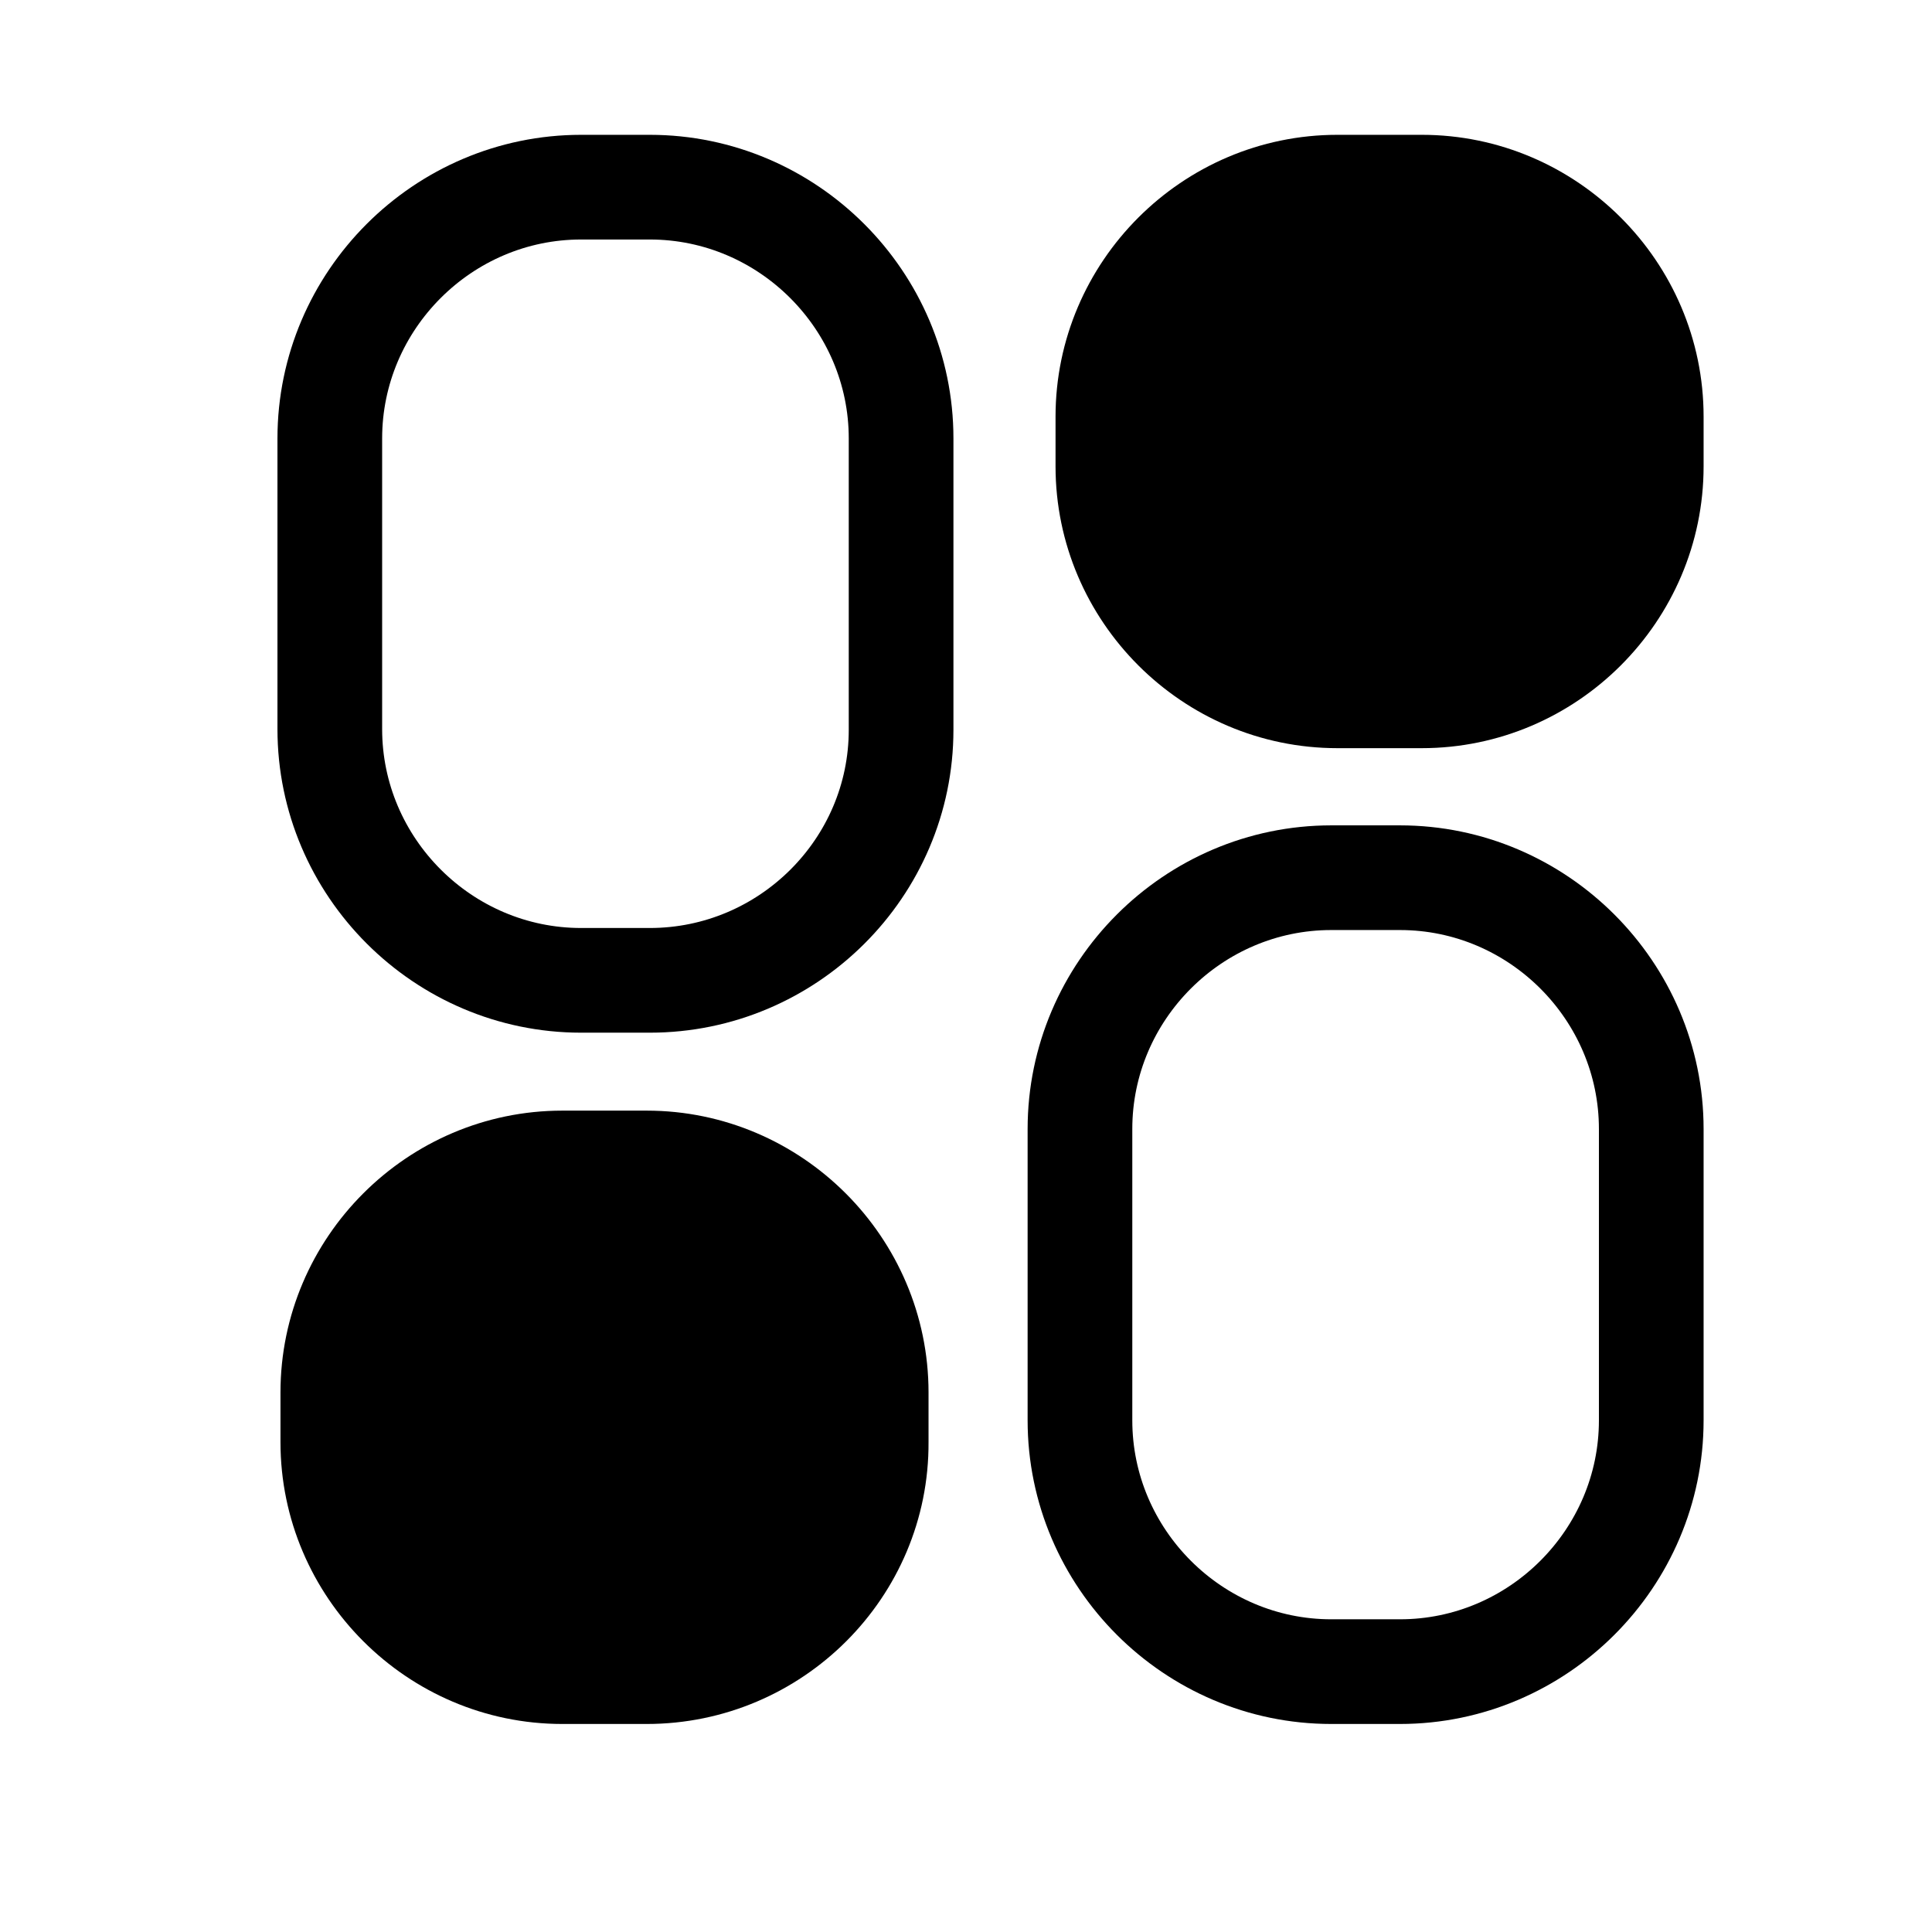
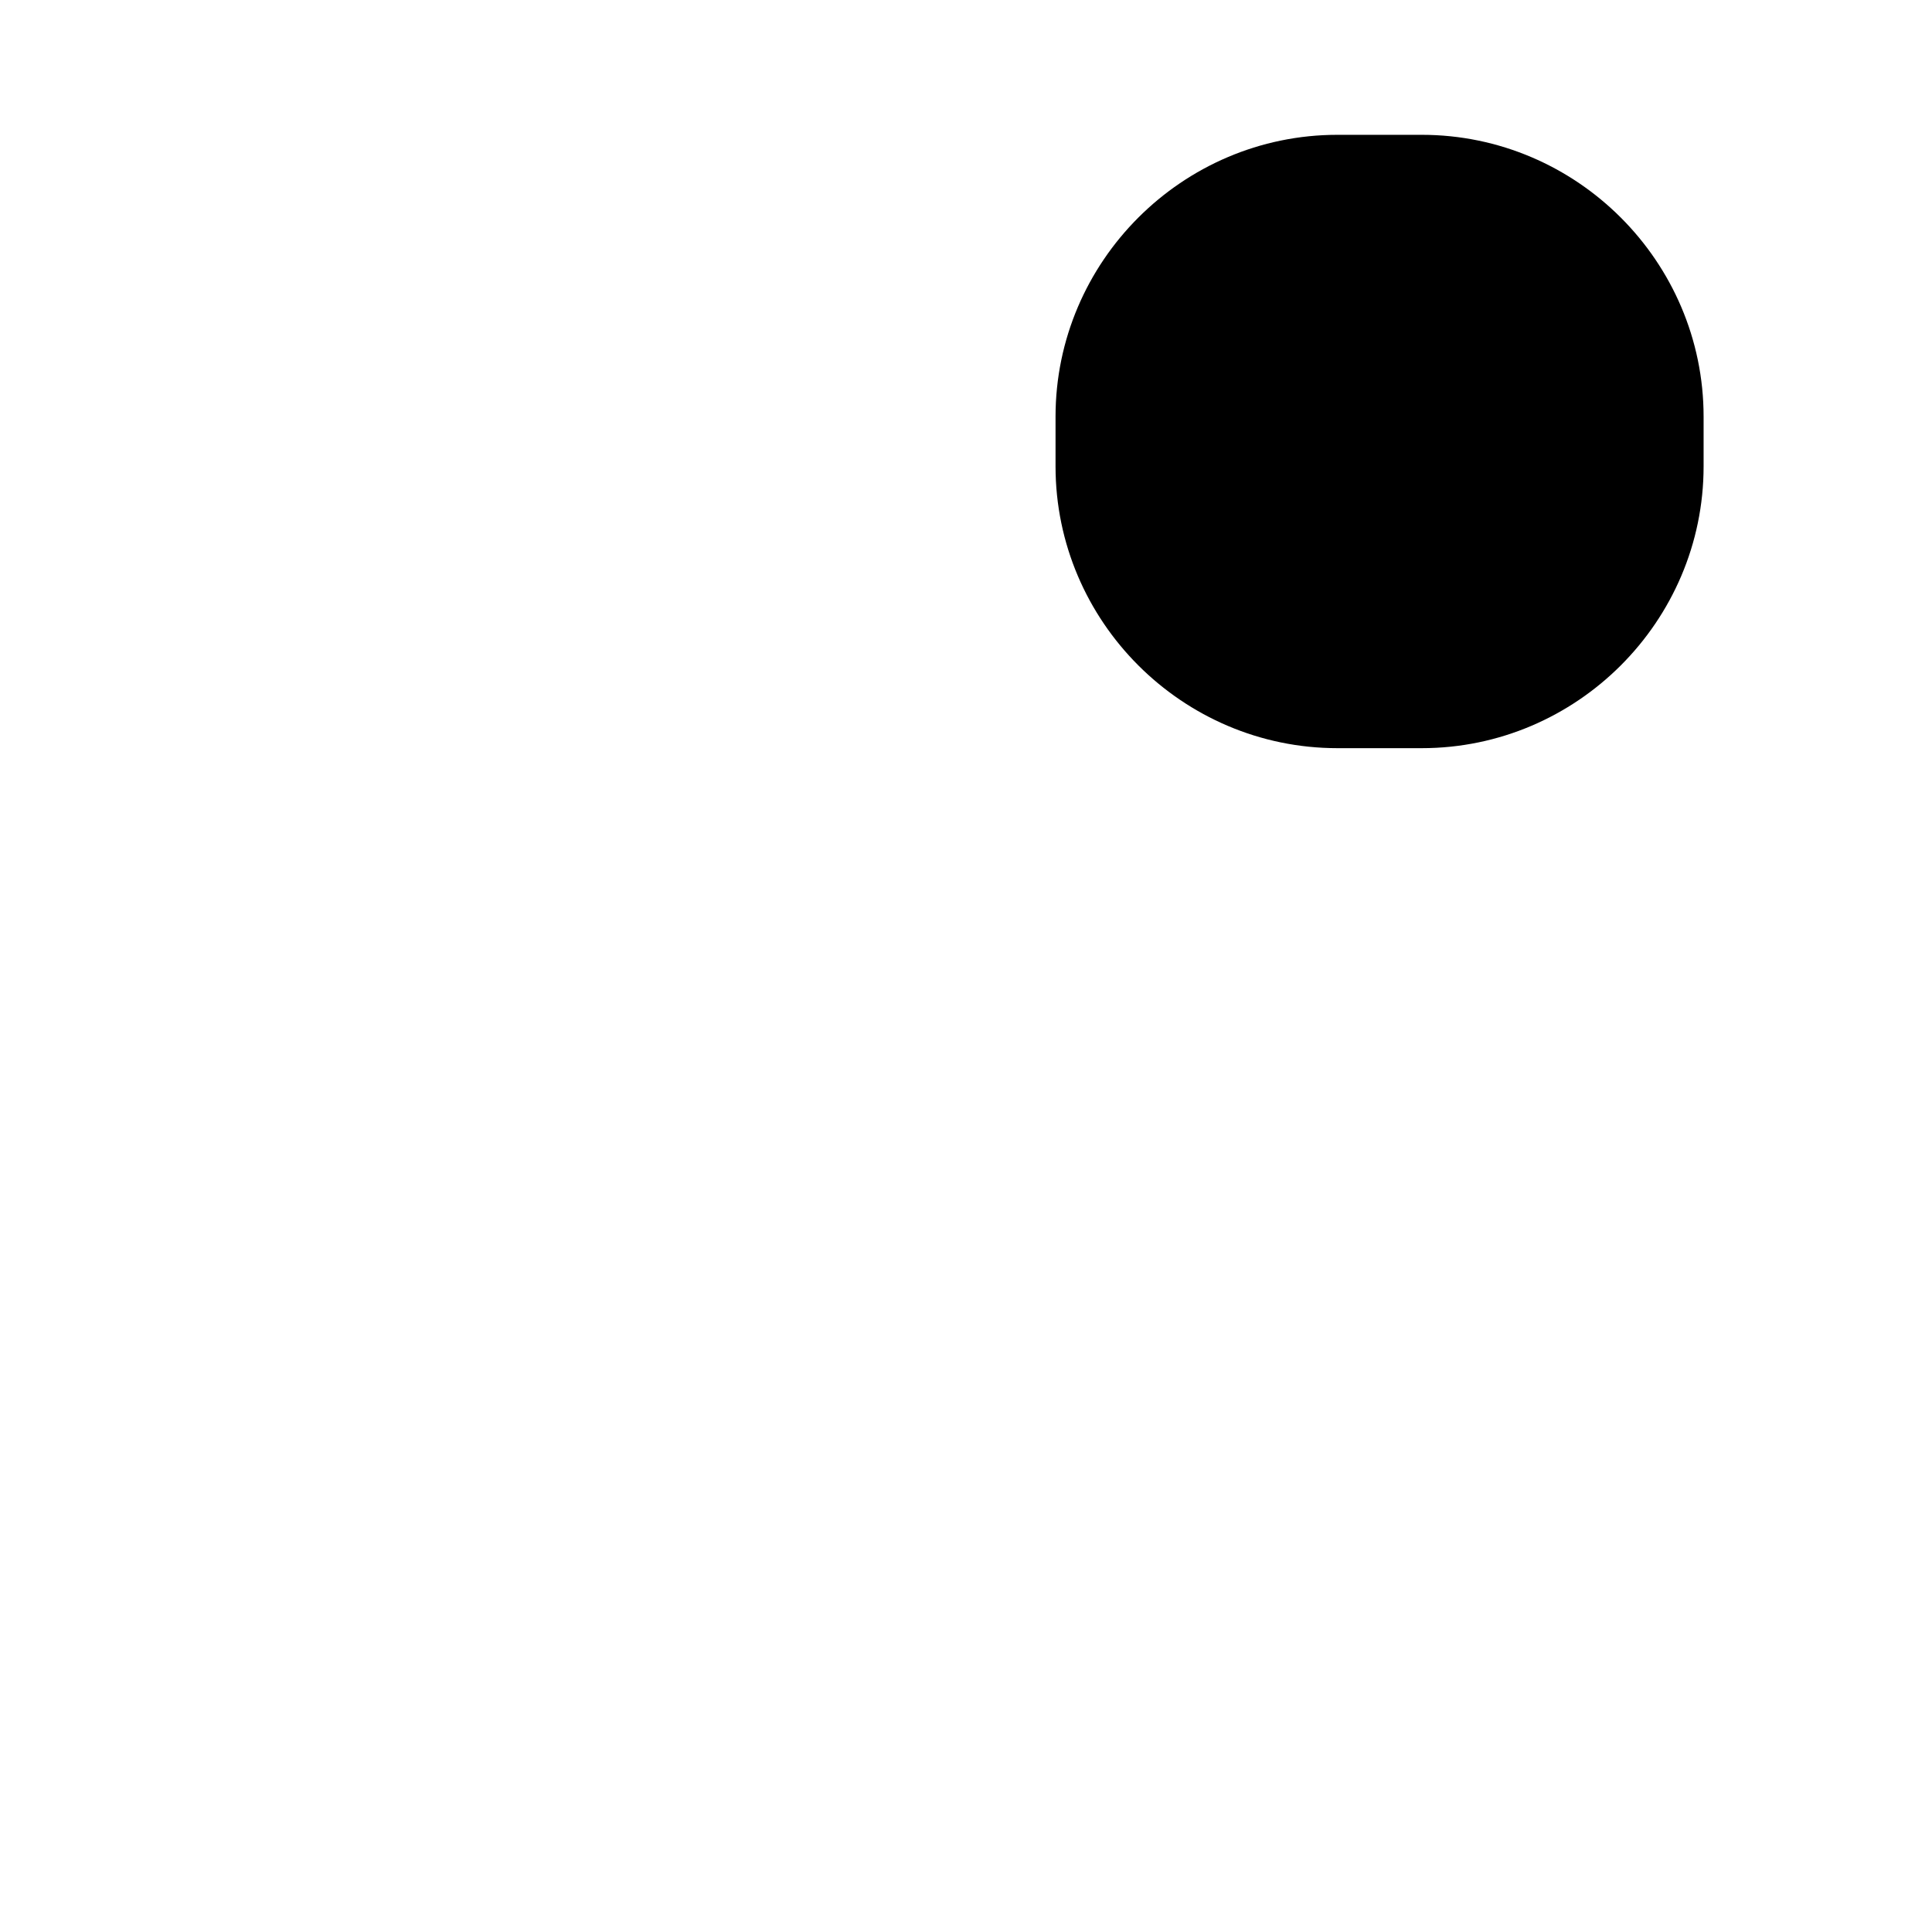
<svg xmlns="http://www.w3.org/2000/svg" version="1.1" id="Layer_1" x="0px" y="0px" viewBox="0 0 256 256" style="enable-background:new 0 0 256 256;" xml:space="preserve">
  <style type="text/css">
	.st0{fill:none;stroke:#000000;stroke-width:10.284;stroke-miterlimit:10;}
	.st1{fill:none;stroke:#000000;stroke-width:13.871;stroke-miterlimit:10;}
	.st2{stroke:#000000;stroke-width:13.871;stroke-miterlimit:10;}
</style>
  <g>
-     <path class="st1" d="M86.1,129.9H77c-18.3,0-33.3-15-33.3-33.3V58.1c0-18.3,15-33.3,33.3-33.3h9.1c18.3,0,33.3,15,33.3,33.3v38.6   C119.4,115,104.4,129.9,86.1,129.9z" />
-     <path class="st1" d="M185.5,221.5h-9.1c-18.3,0-33.3-15-33.3-33.3v-38.6c0-18.3,15-33.3,33.3-33.3h9.1c18.3,0,33.3,15,33.3,33.3   v38.6C218.8,206.5,203.8,221.5,185.5,221.5z" />
    <path class="st2" d="M188.4,92.2h-11.2c-16.7,0-30.4-13.7-30.4-30.4v-6.6c0-16.7,13.7-30.4,30.4-30.4h11.2   c16.7,0,30.4,13.7,30.4,30.4v6.6C218.8,78.5,205.1,92.2,188.4,92.2z" />
-     <path class="st2" d="M85.7,221.5H74.5c-16.7,0-30.4-13.7-30.4-30.4v-6.6c0-16.7,13.7-30.4,30.4-30.4h11.2   c16.7,0,30.4,13.7,30.4,30.4v6.6C116.2,207.8,102.5,221.5,85.7,221.5z" />
  </g>
</svg>